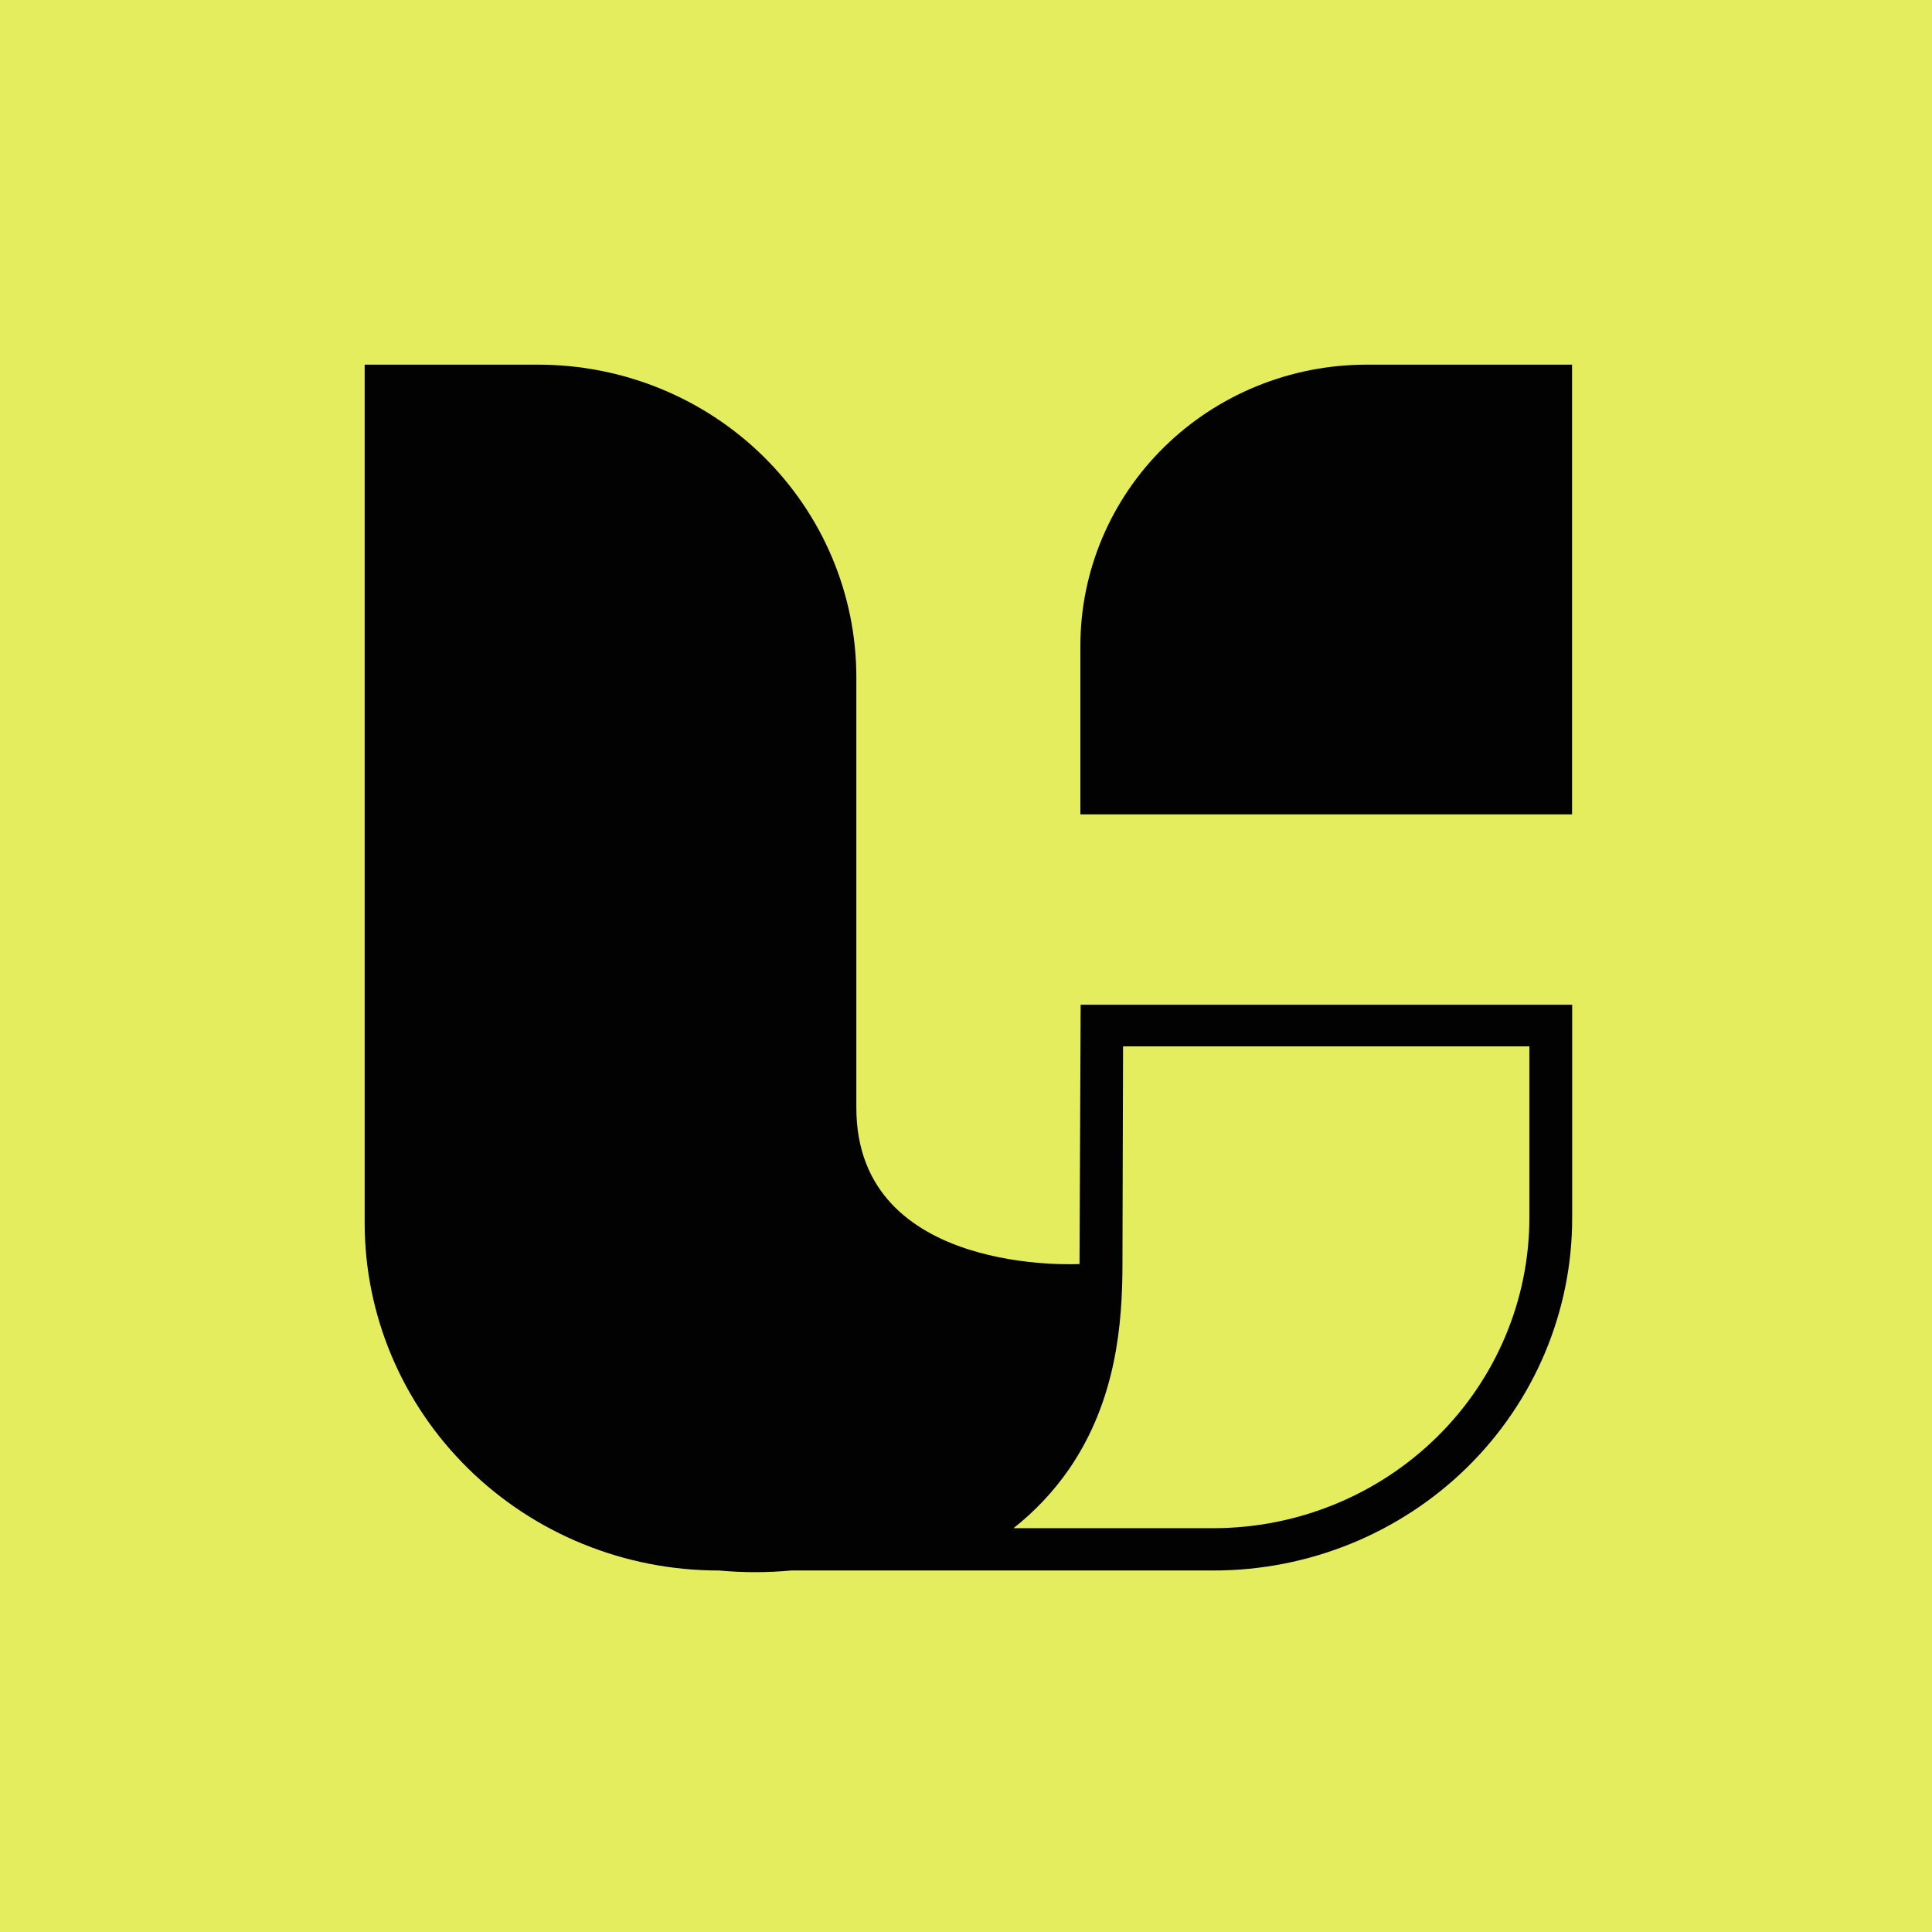
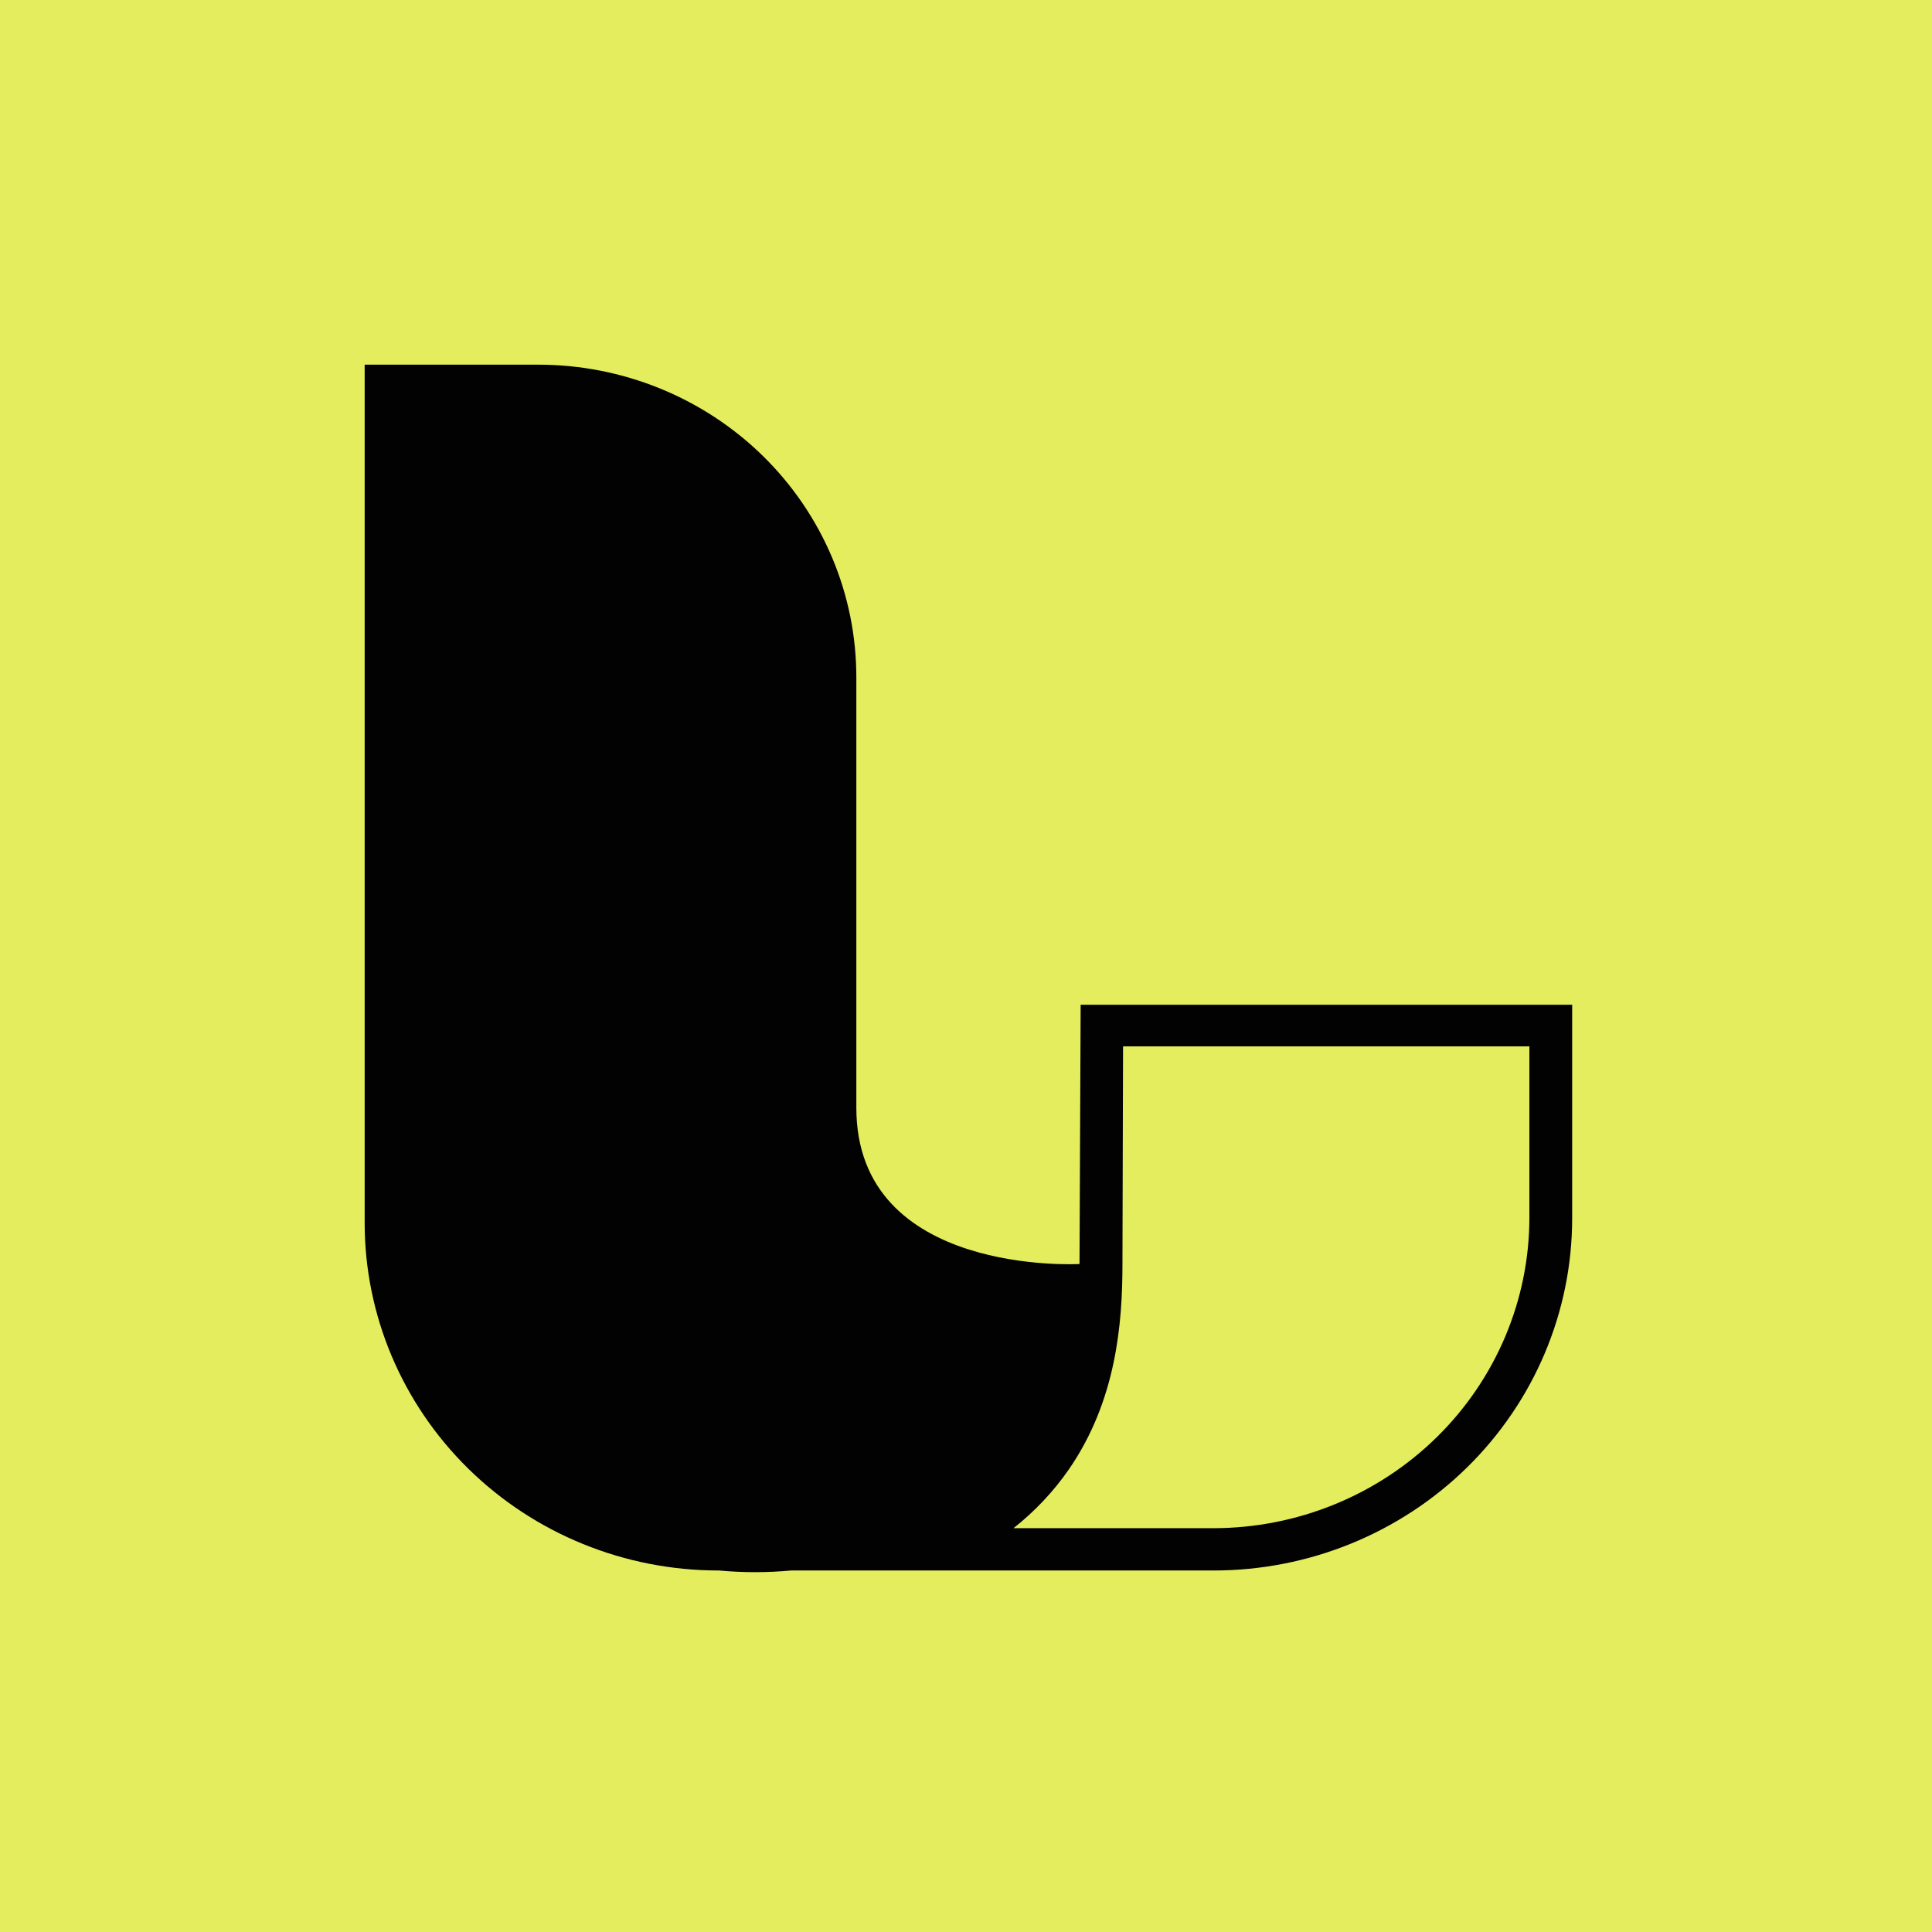
<svg xmlns="http://www.w3.org/2000/svg" width="400" height="400" viewBox="0 0 400 400" fill="none">
  <rect width="400" height="400" fill="#e3ed5d" />
  <path d="M223.501 261.703s-46.205 2.613-46.205-32.346V140.214c0-8.499-1.703-16.915-5.014-24.767C168.972 107.594 164.12 100.46 158.003 94.45 151.886 88.441 144.625 83.674 136.633 80.423 128.642 77.171 120.076 75.499 111.427 75.5H75.5V253.176c0 19.09 7.718 37.398 21.455 50.897 13.737 13.498 32.369 21.082 51.796 21.082H148.852C153.822 325.615 158.825 325.615 163.796 325.155H251.28c19.684.0 38.563-7.684 52.482-21.361 13.919-13.677 21.738-32.228 21.738-51.57V208.018H223.738L223.501 261.703zM232.516 216.644h84.126v35.525C316.616 269.195 309.721 285.516 297.468 297.555c-12.252 12.039-28.861 18.814-46.188 18.841H209.831C214.248 312.916 218.115 308.811 221.303 304.215c9.827-14.263 11.089-30.22 11.089-42.501L232.516 216.644z" fill="#020202" />
-   <path d="M282.925 75.5c-15.711.0-30.778 6.132-41.888 17.047-11.11 10.915-17.353 25.72-17.356 41.157v34.904H325.478V75.5H282.925z" fill="#020202" />
</svg>